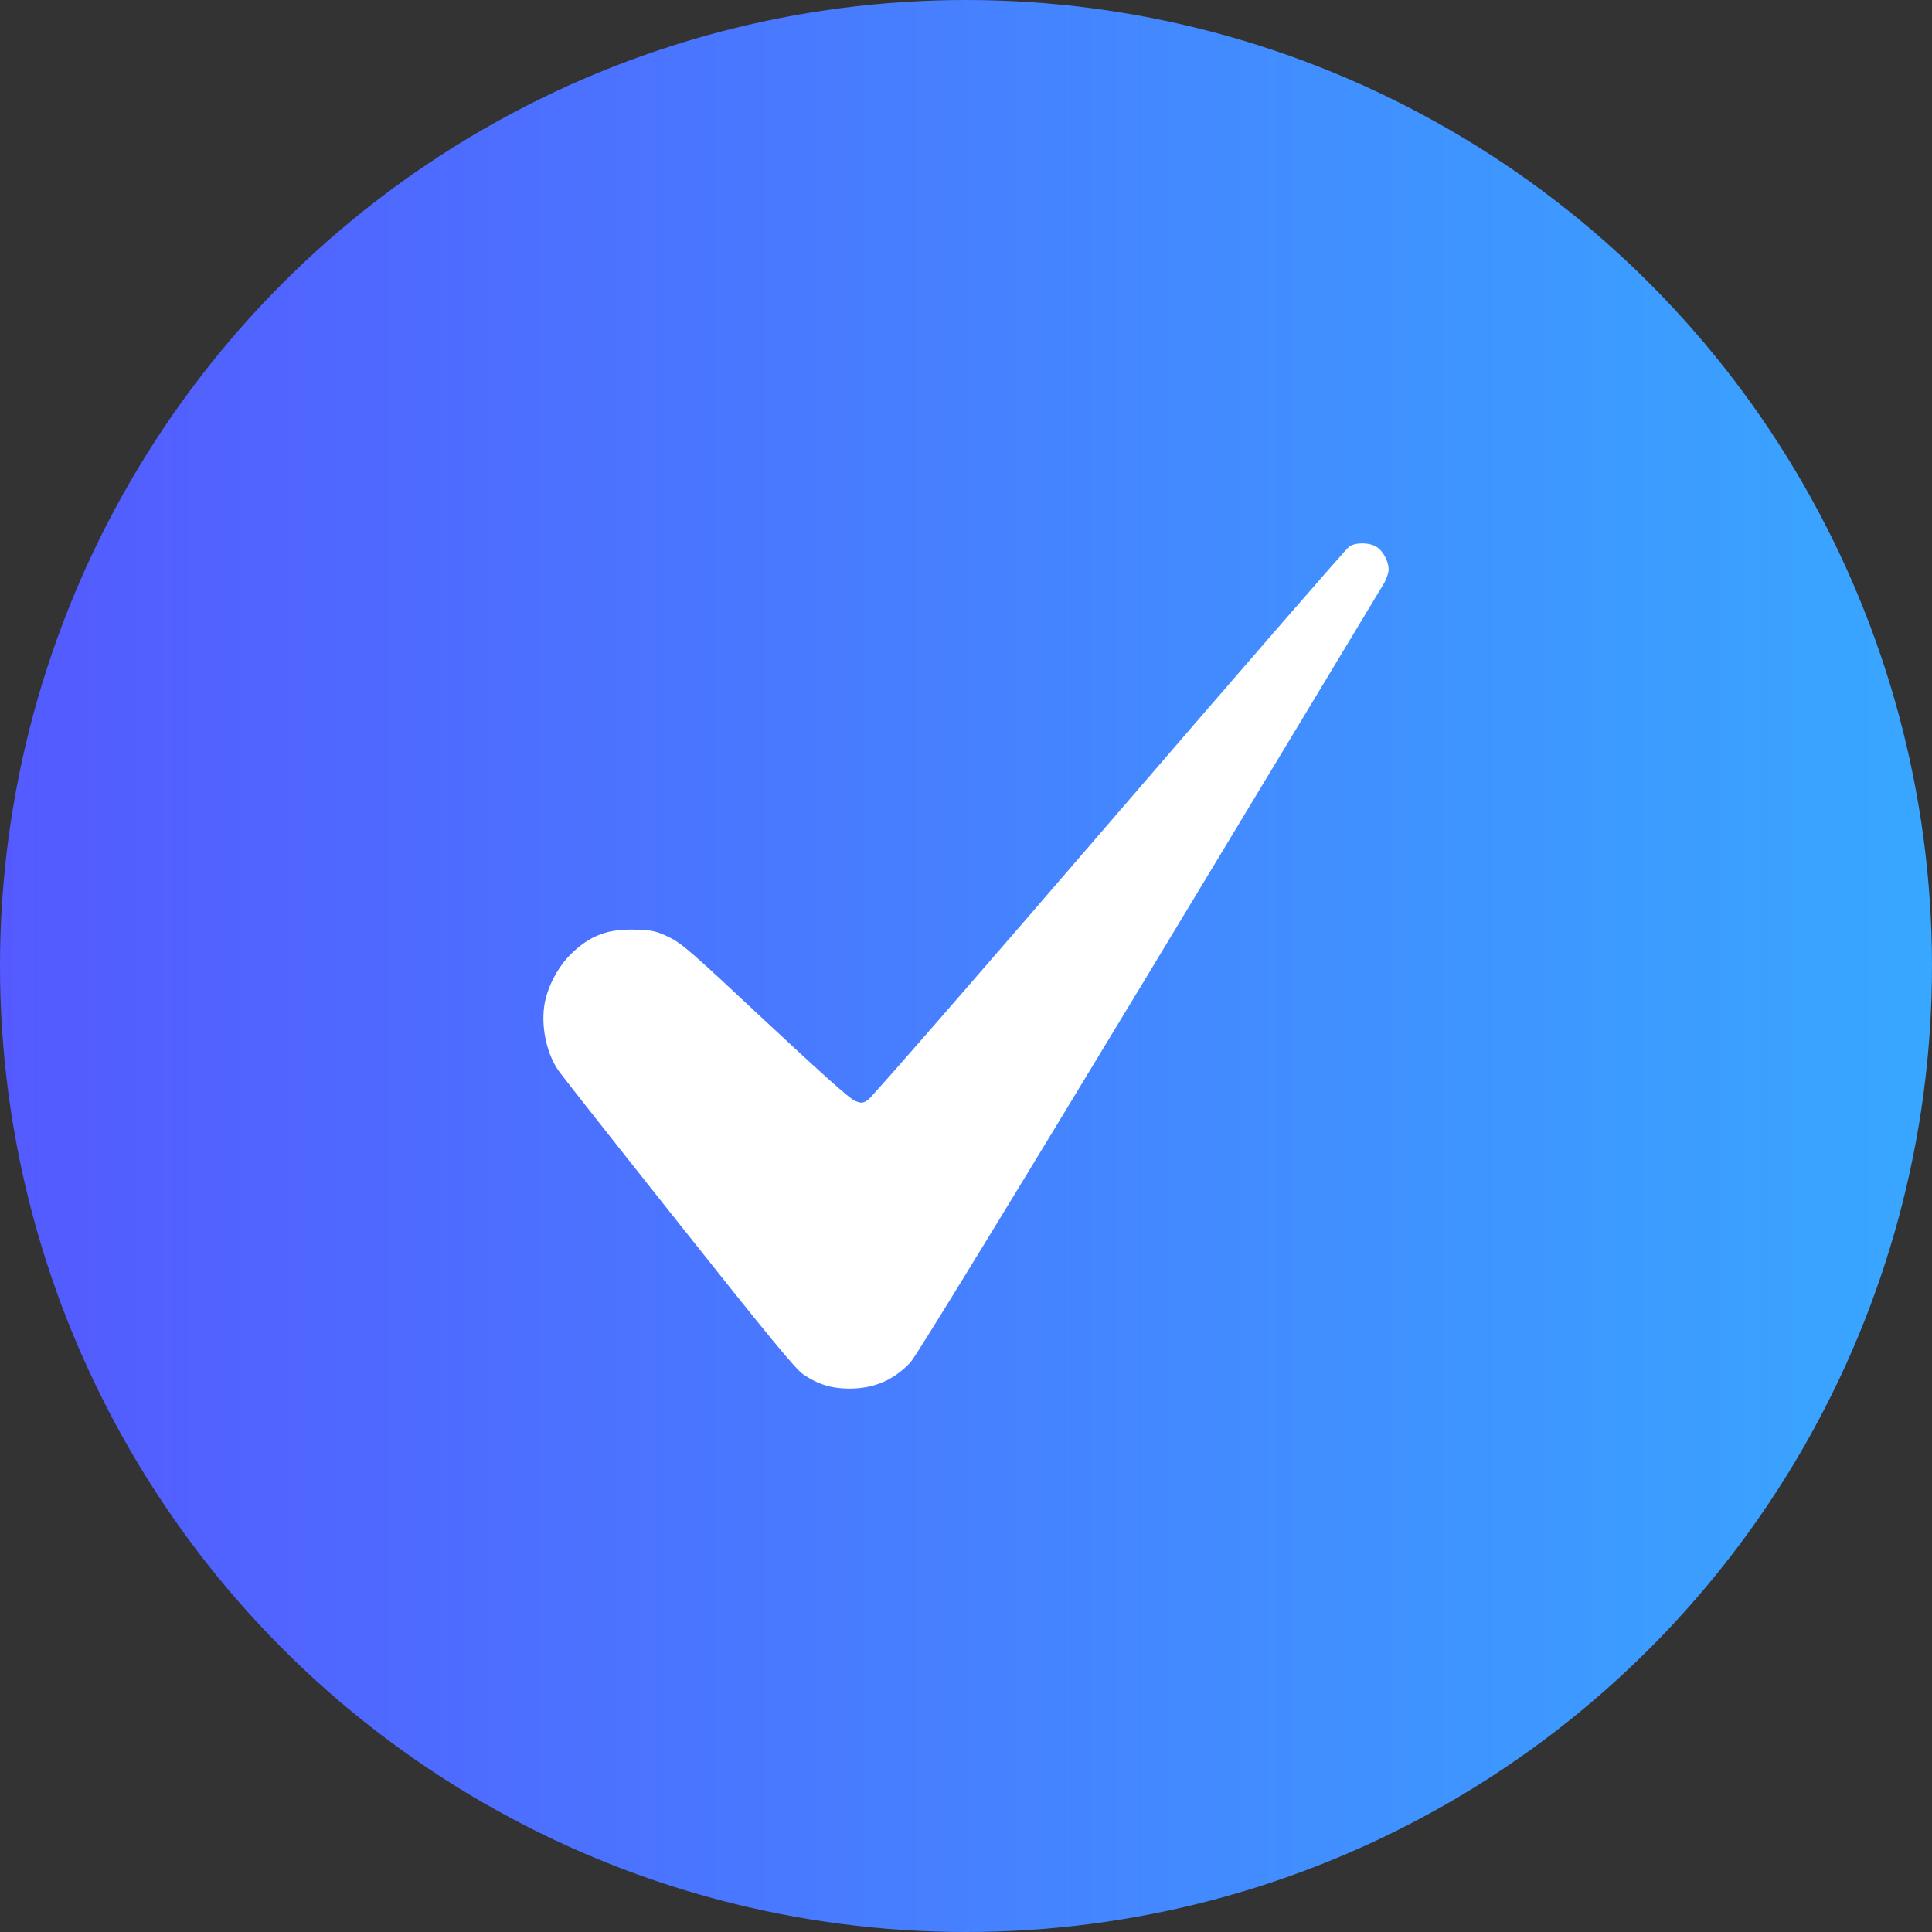
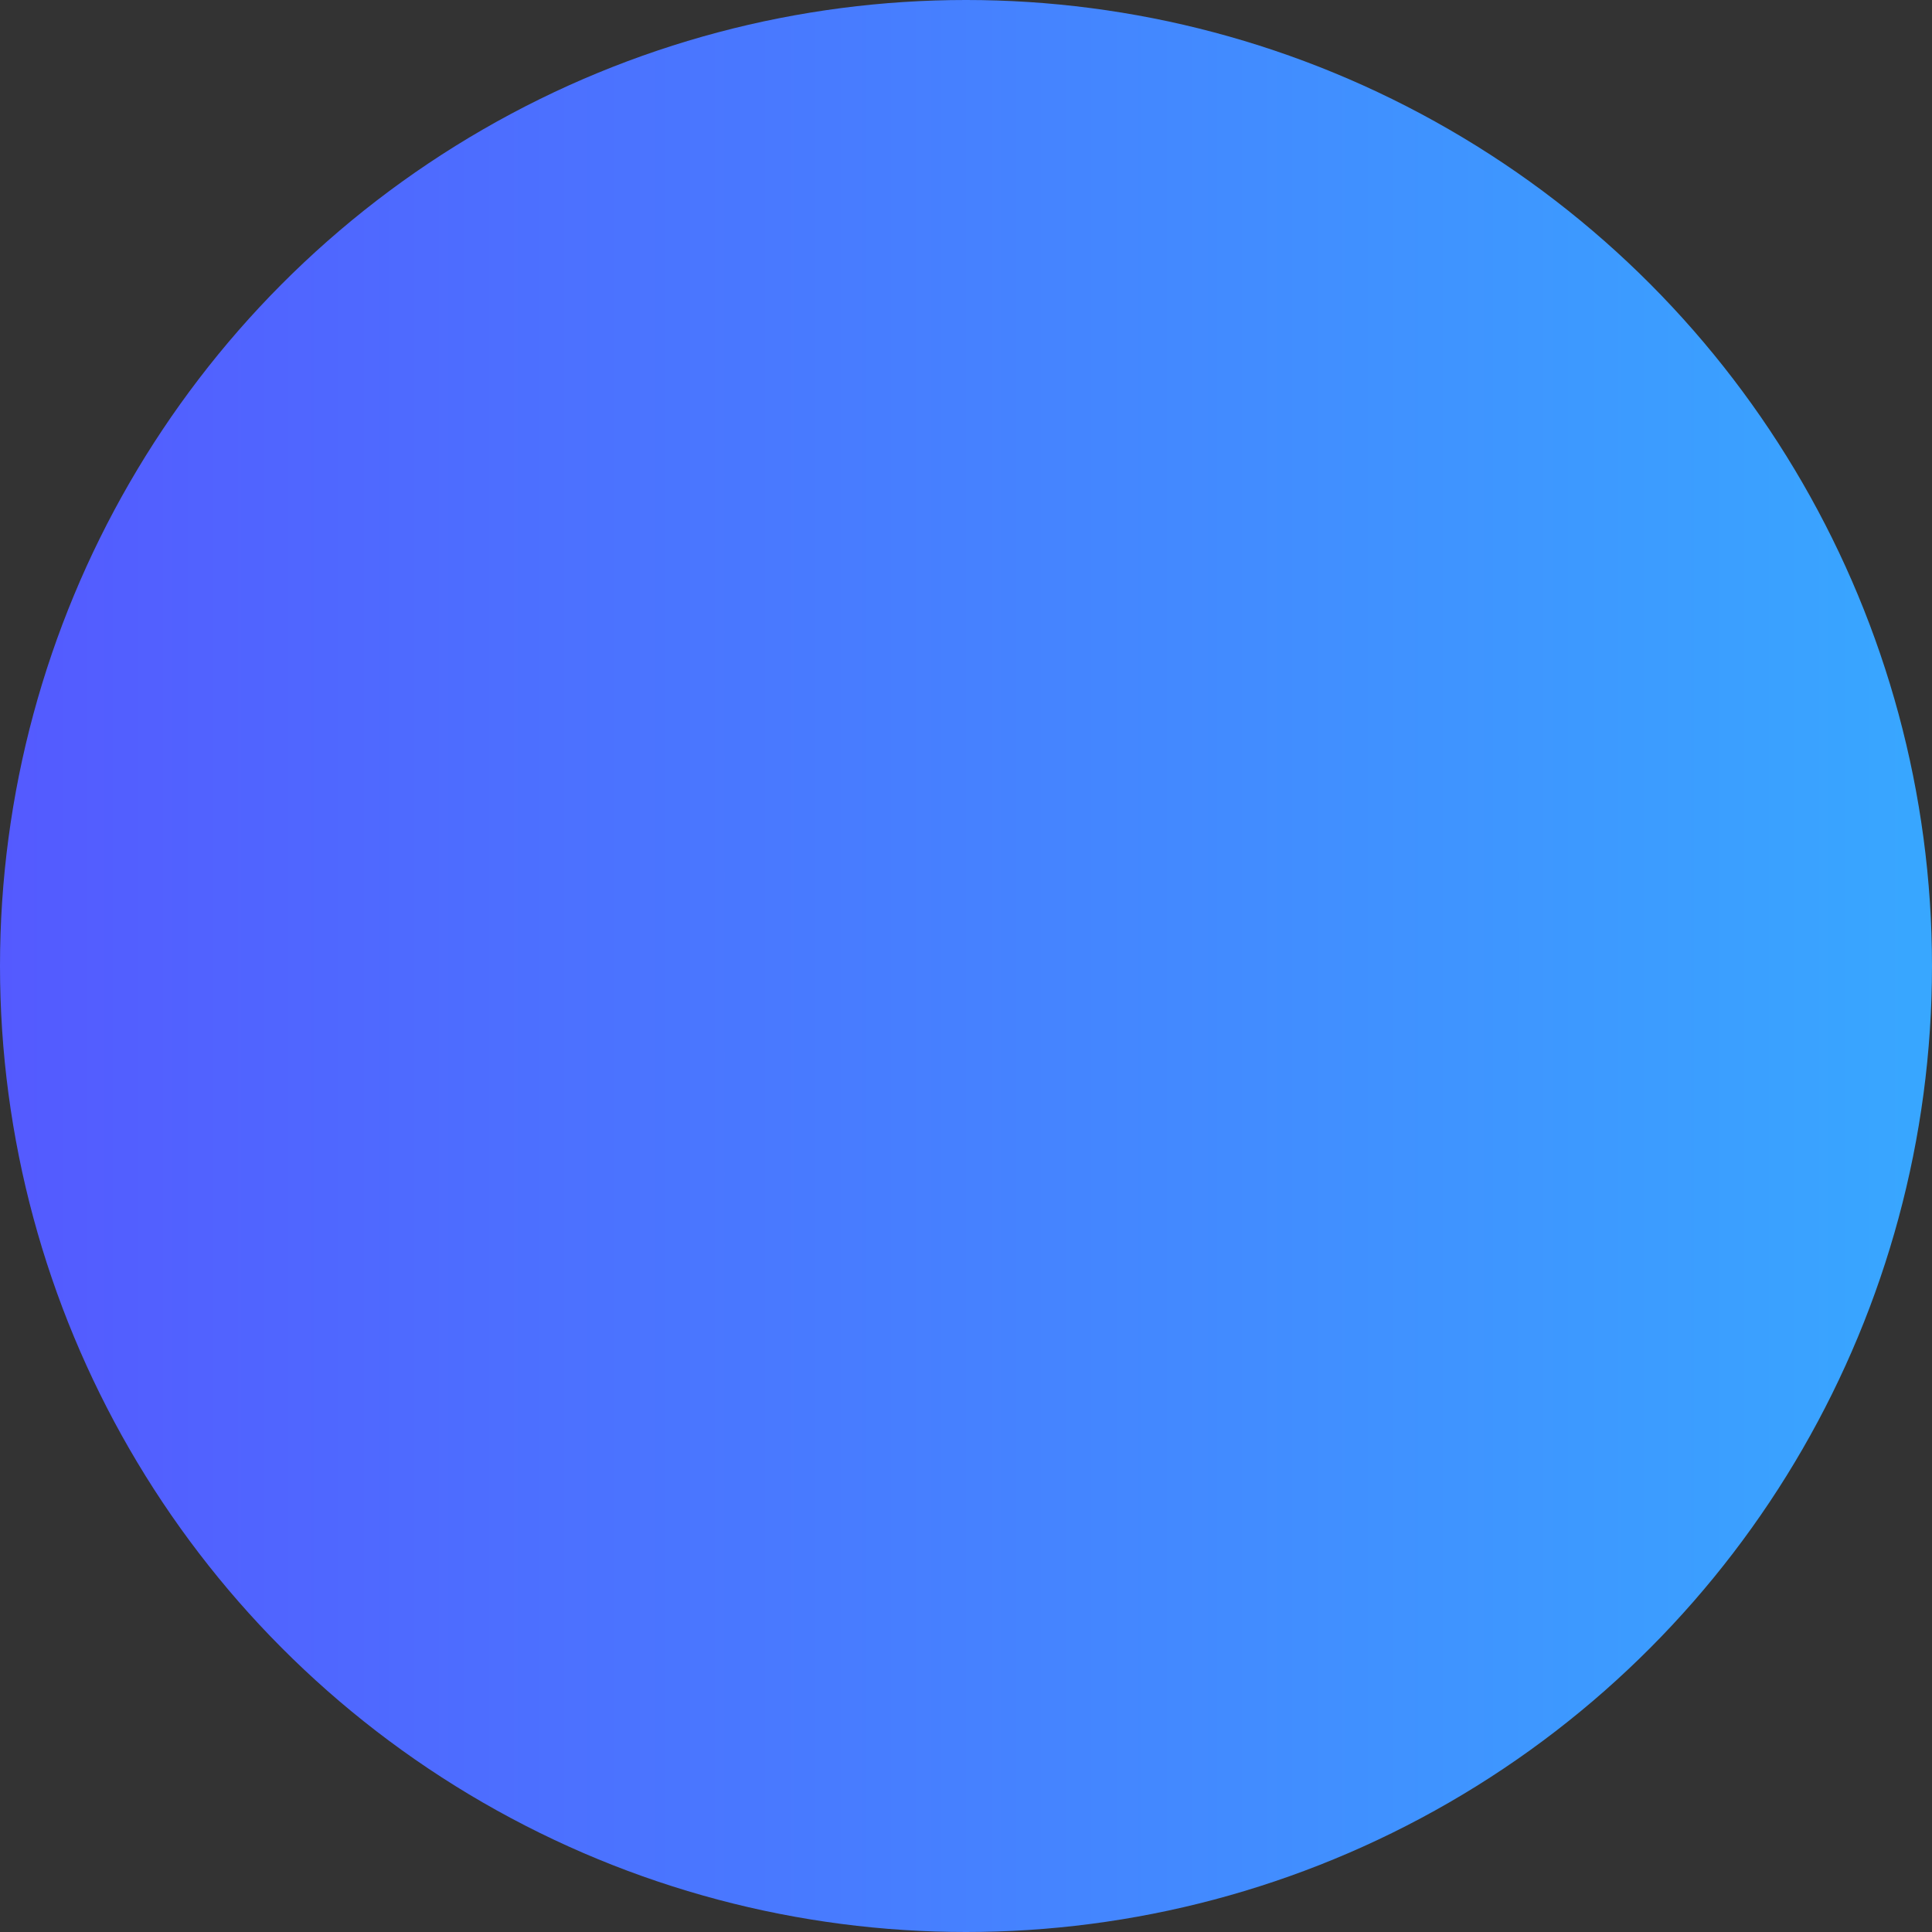
<svg xmlns="http://www.w3.org/2000/svg" width="24" height="24" viewBox="0 0 24 24" fill="none">
  <rect x="0" y="0" width="24" height="24" fill="#333333" stroke="none" />
  <circle cx="12" cy="12" r="12" fill="url(#paint0_linear_890_1682)" />
-   <path d="M16.758 6.792C16.725 6.814 15.383 8.36 13.777 10.225C12.171 12.091 10.822 13.639 10.783 13.663C10.715 13.707 10.701 13.707 10.62 13.675C10.561 13.654 10.195 13.325 9.509 12.685C8.596 11.829 8.47 11.719 8.311 11.642C8.157 11.568 8.111 11.556 7.912 11.549C7.557 11.534 7.331 11.618 7.093 11.851C6.939 12.002 6.813 12.234 6.769 12.448C6.715 12.719 6.78 13.064 6.93 13.289C6.965 13.342 7.637 14.195 8.426 15.188C9.555 16.61 9.882 17.008 9.978 17.073C10.16 17.197 10.332 17.25 10.552 17.25C10.855 17.25 11.103 17.145 11.31 16.924C11.373 16.859 12.517 14.989 14.277 12.079C15.852 9.47 17.166 7.293 17.196 7.24C17.224 7.188 17.25 7.113 17.25 7.077C17.25 6.974 17.182 6.845 17.101 6.794C17.01 6.737 16.839 6.734 16.758 6.792Z" fill="white" />
  <defs>
    <linearGradient id="paint0_linear_890_1682" x1="0" y1="12" x2="24" y2="12" gradientUnits="userSpaceOnUse">
      <stop stop-color="#545AFF" />
      <stop offset="1" stop-color="#38A7FF" />
    </linearGradient>
  </defs>
</svg>